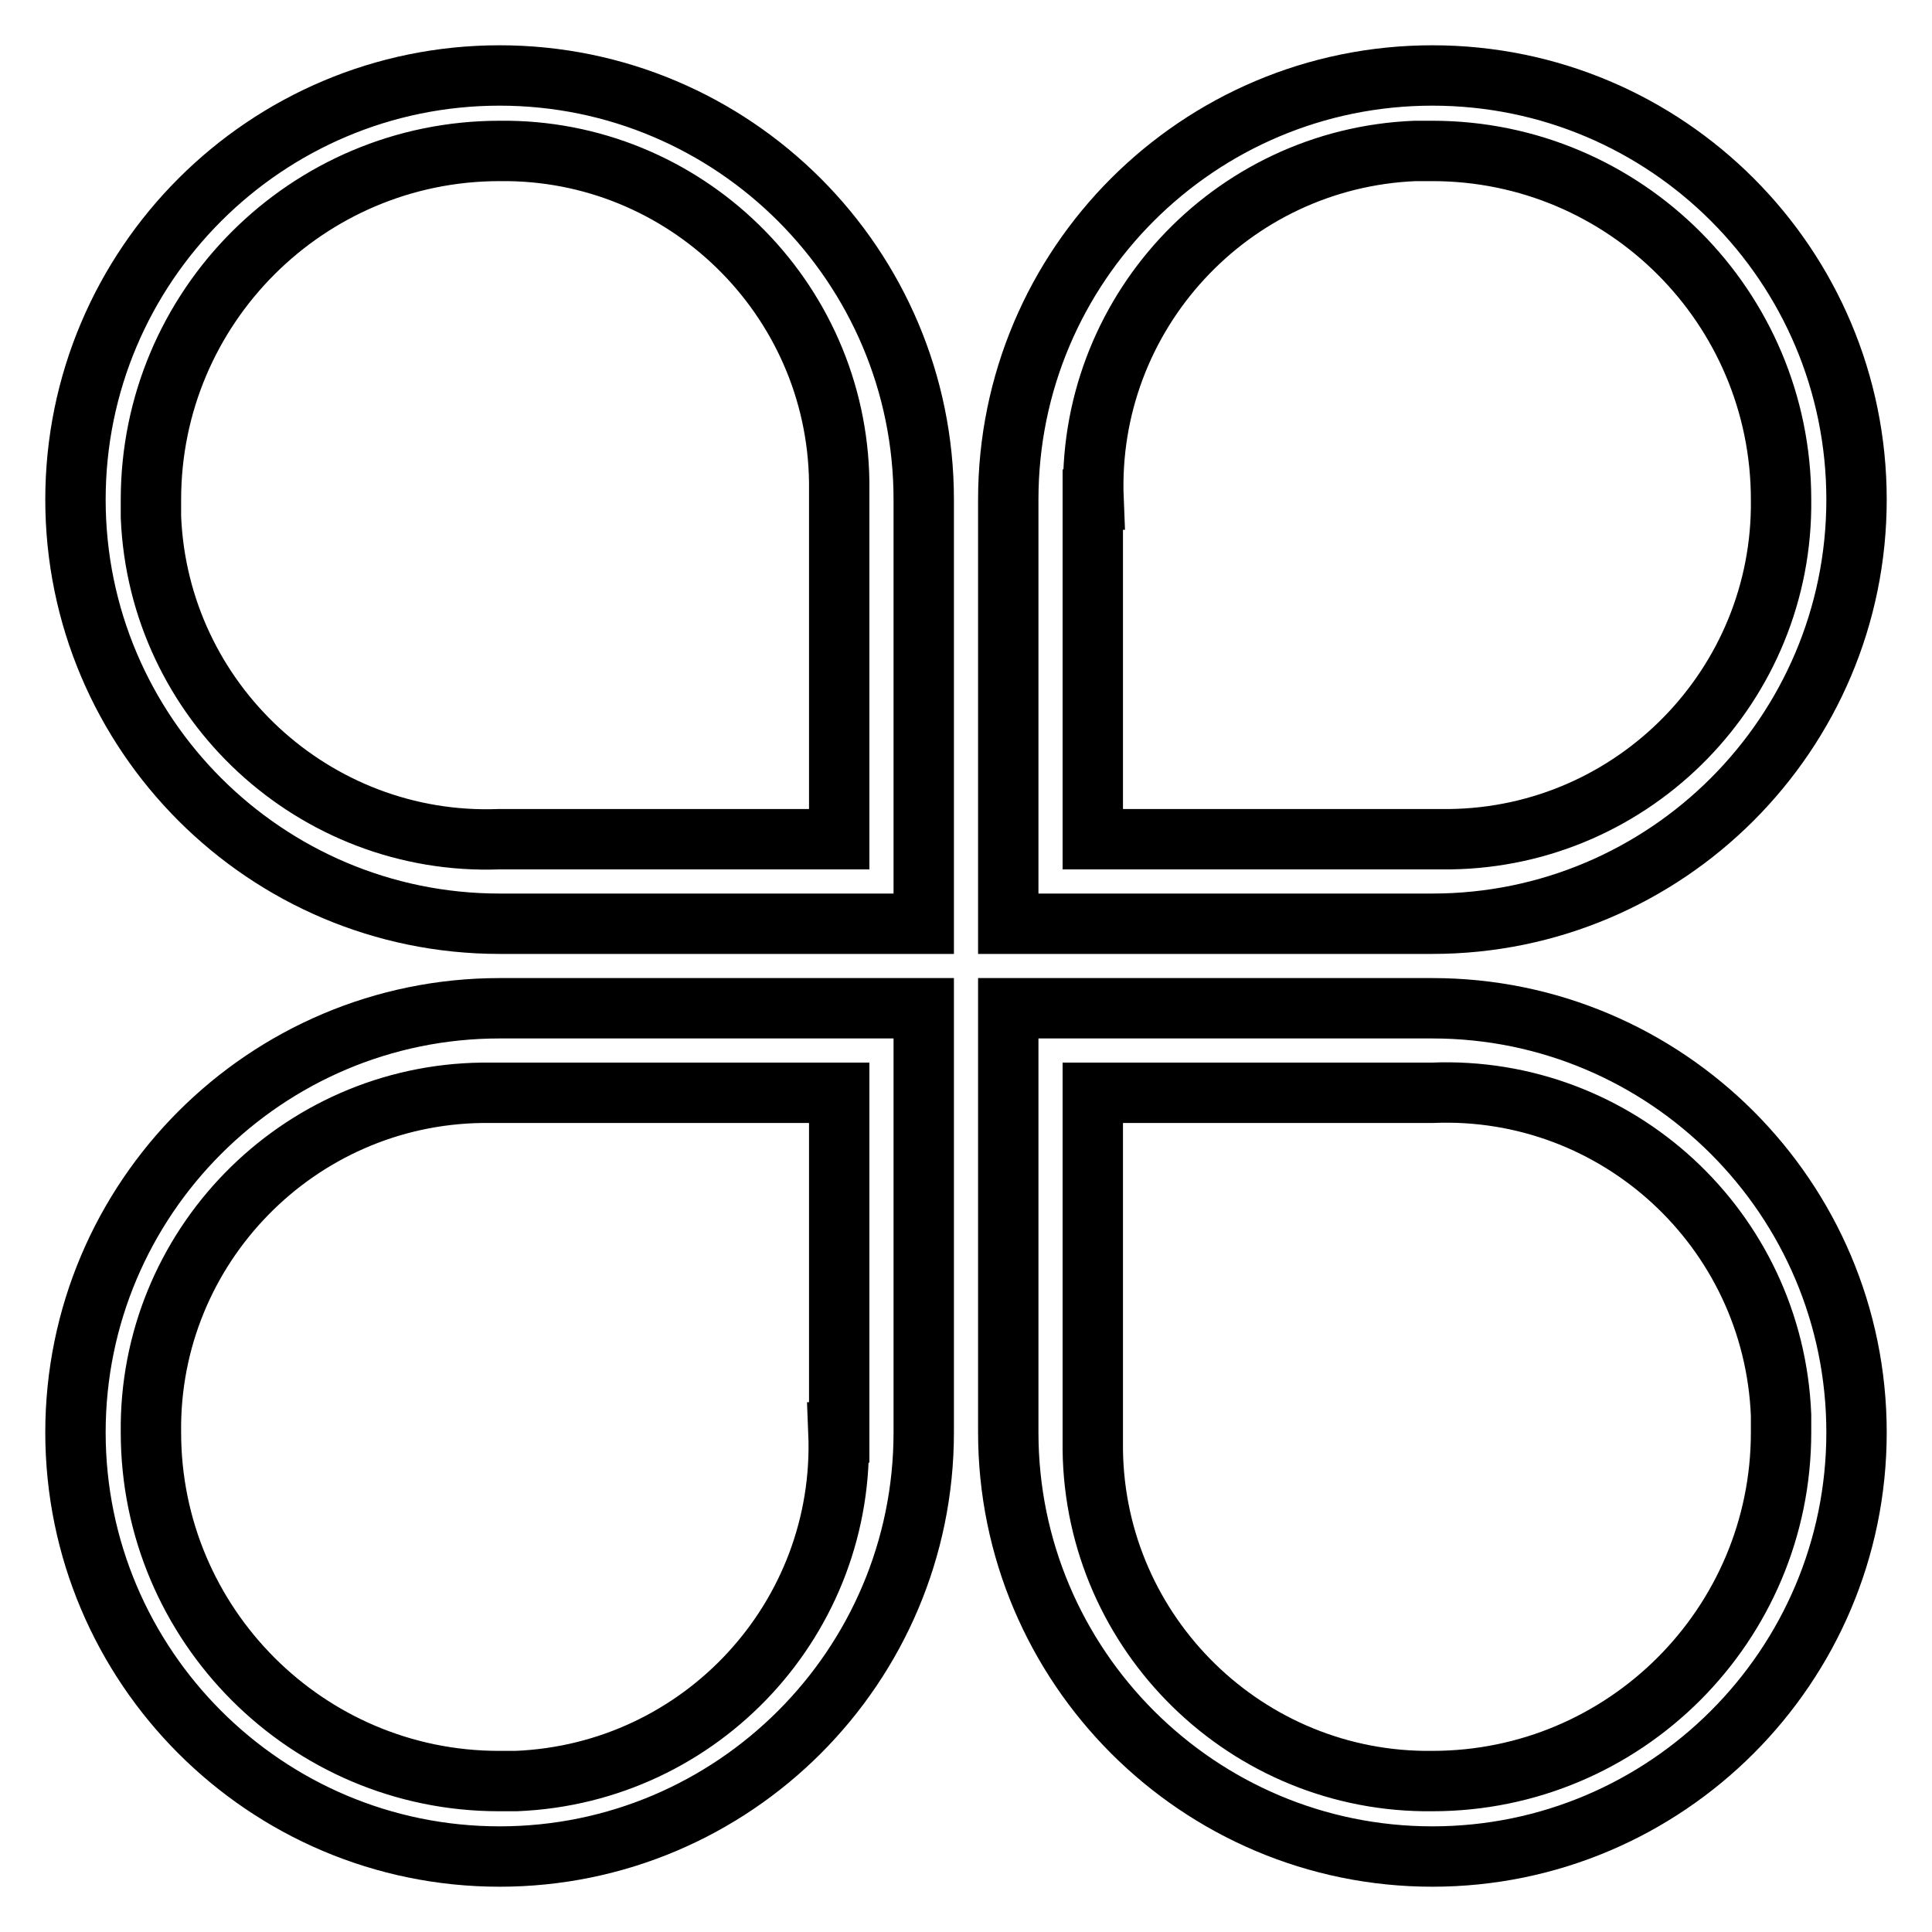
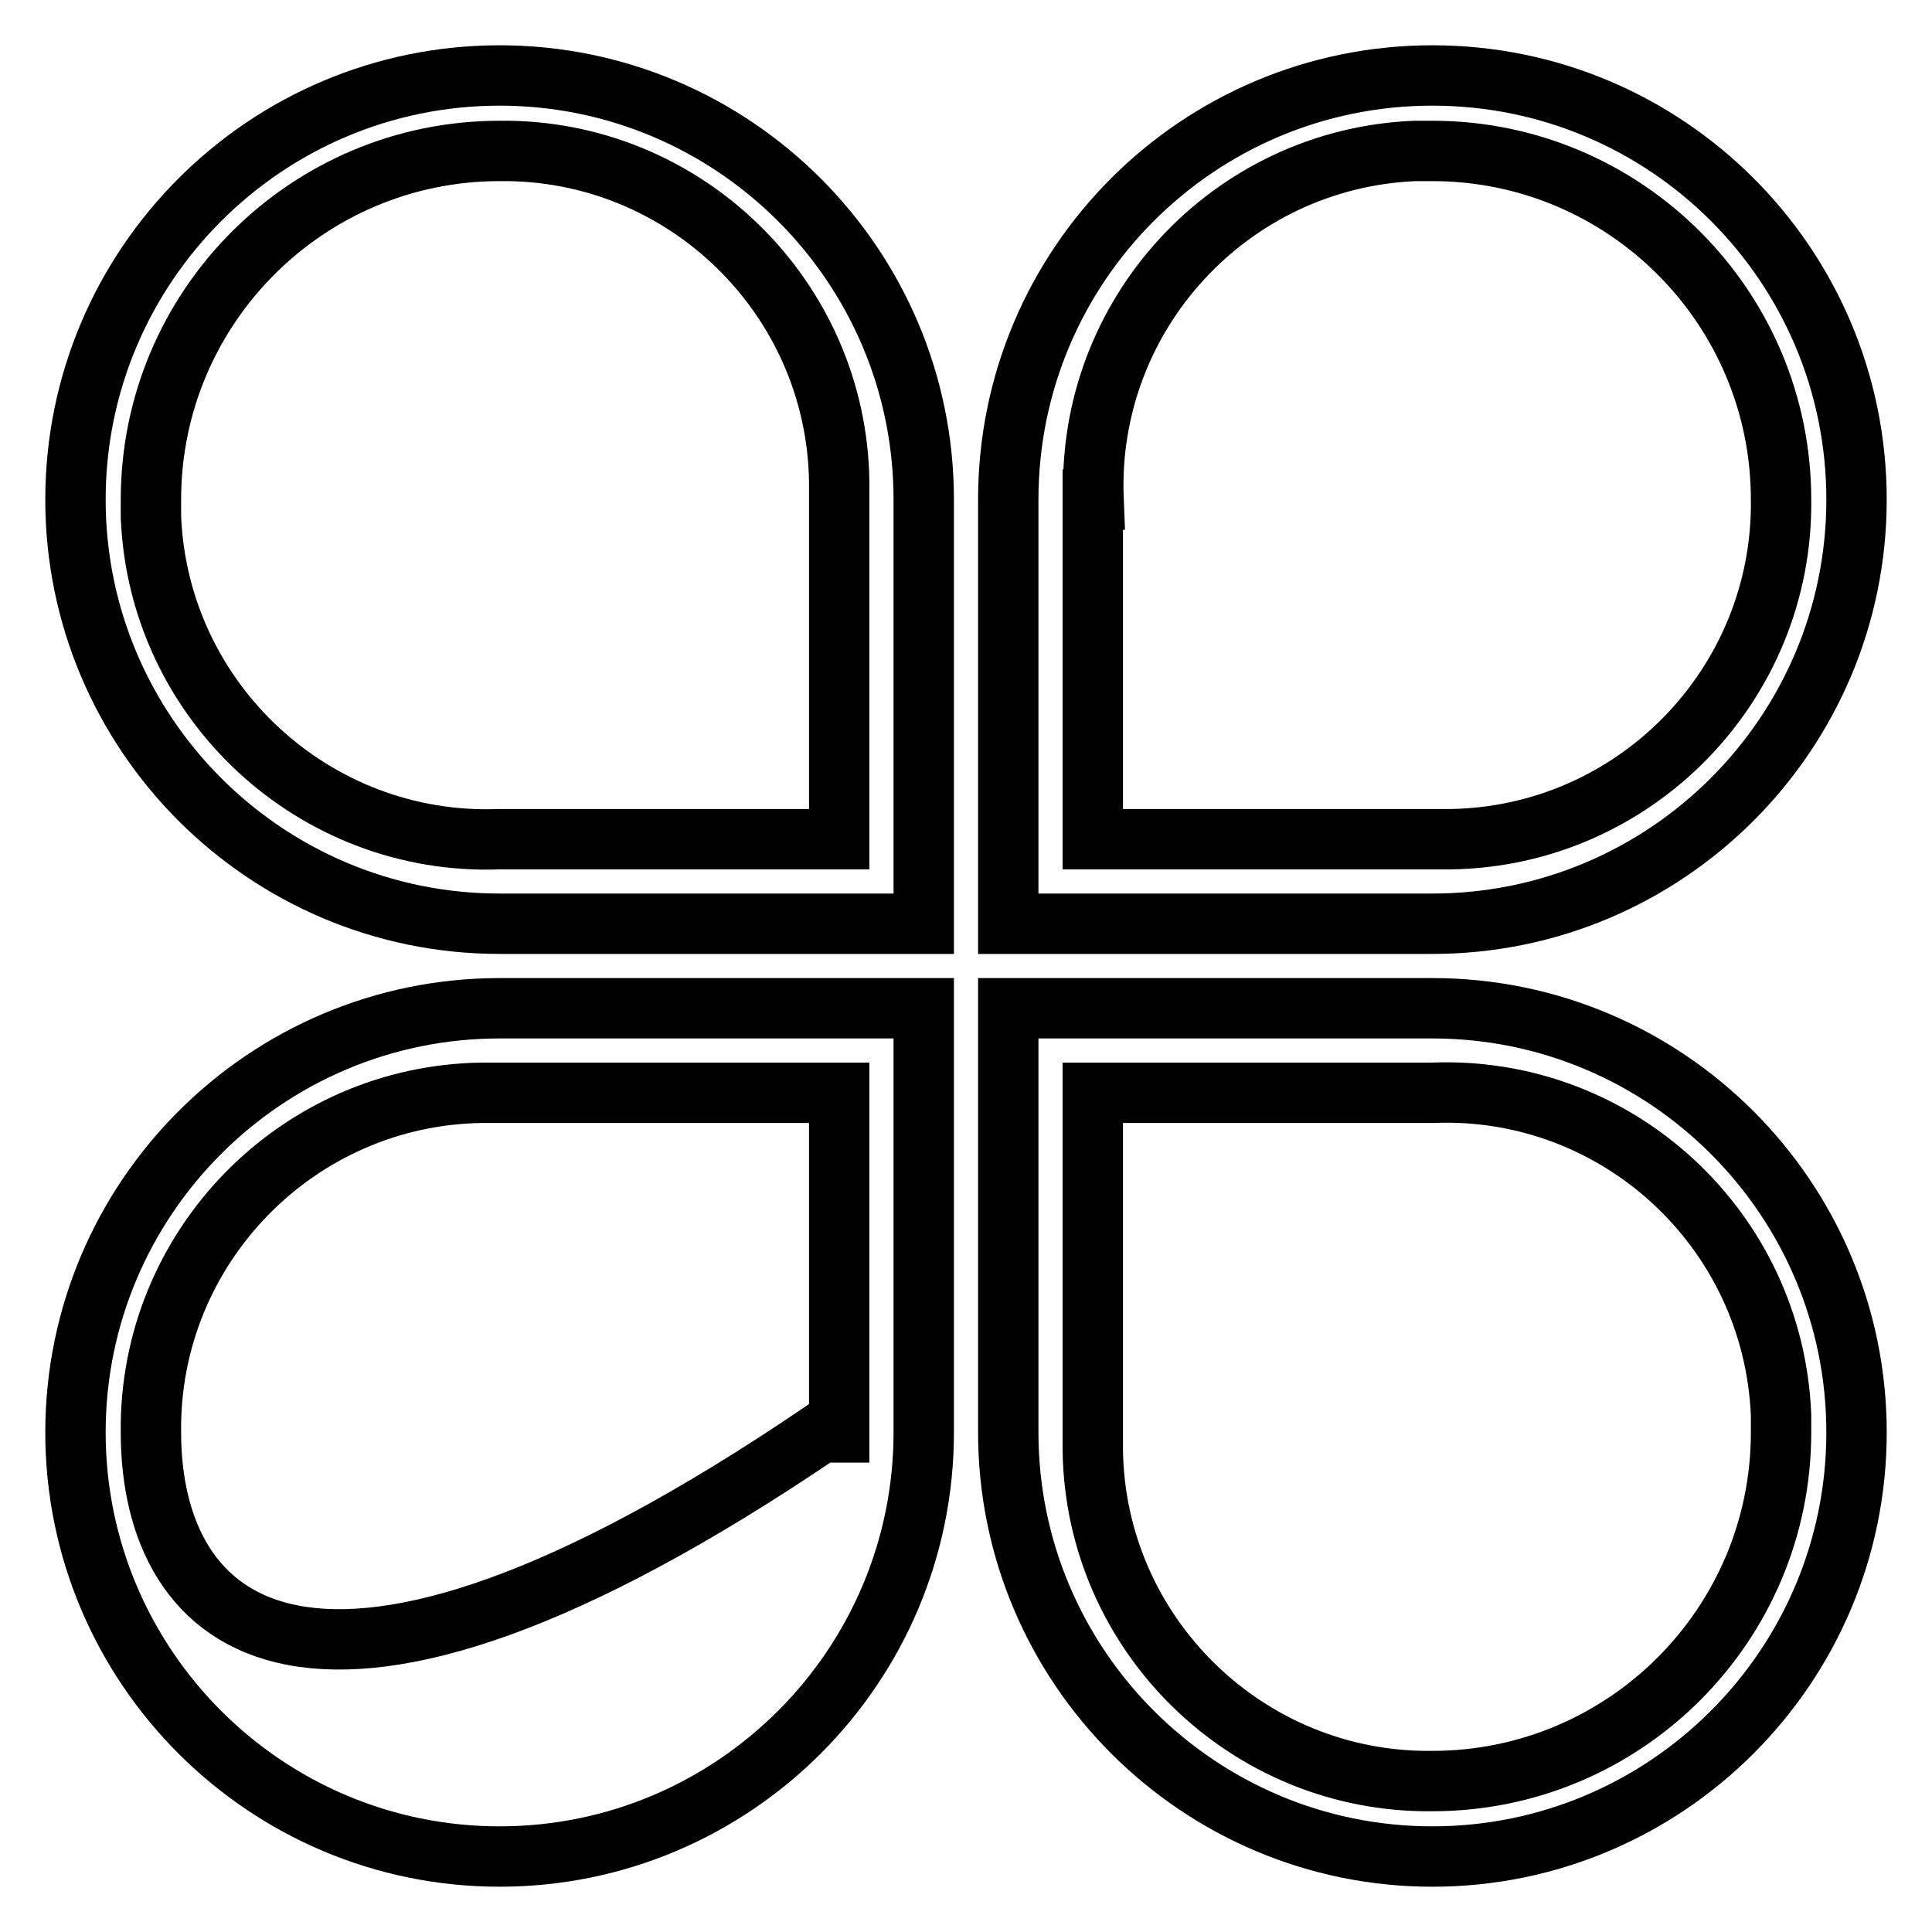
<svg xmlns="http://www.w3.org/2000/svg" version="1.1" x="0px" y="0px" viewBox="0 0 256 256" enable-background="new 0 0 256 256" xml:space="preserve">
  <g>
-     <path stroke-width="8" fill-opacity="0" stroke="#000000" d="M246,66.2c0-31-25.1-56.2-56.2-56.2c-31,0-56.2,25.1-56.2,56.2c0,0,0,0,0,0v56.2h56.2 C220.8,122.4,246,97.2,246,66.2z M144.9,66.2C143.9,41.7,163,21,187.5,20c0.8,0,1.5,0,2.3,0c25.5,0,46.2,20.7,46.2,46.2 c0.3,24.5-19.4,44.7-43.9,45c-0.8,0-1.5,0-2.3,0h-45V66.2z M66.2,10C35.2,10,10,35.2,10,66.2s25.2,56.2,56.2,56.2h56.2V66.2 C122.4,35.2,97.2,10,66.2,10z M111.1,111.2h-45C41.7,112.1,21,93,20,68.5c0-0.8,0-1.5,0-2.3C20,40.7,40.7,20,66.2,20 c24.5-0.3,44.7,19.4,45,43.9c0,0.8,0,1.5,0,2.3V111.2z M10,189.8c0,31,25.2,56.2,56.2,56.2s56.2-25.2,56.2-56.2v-56.2H66.2 C35.2,133.6,10,158.8,10,189.8z M111.1,189.8c1,24.5-18.1,45.2-42.7,46.2c-0.8,0-1.5,0-2.3,0C40.7,236,20,215.3,20,189.8 c-0.3-24.5,19.4-44.7,43.9-45c0.8,0,1.5,0,2.3,0h45V189.8z M189.8,133.6h-56.2v56.2c0,31,25.2,56.2,56.2,56.2s56.2-25.2,56.2-56.2 S220.8,133.6,189.8,133.6L189.8,133.6z M189.8,236c-24.5,0.3-44.7-19.4-45-43.9c0-0.8,0-1.5,0-2.3v-45h45 c24.5-1,45.2,18.1,46.2,42.7c0,0.8,0,1.5,0,2.3C236,215.3,215.3,236,189.8,236z" />
+     <path stroke-width="8" fill-opacity="0" stroke="#000000" d="M246,66.2c0-31-25.1-56.2-56.2-56.2c-31,0-56.2,25.1-56.2,56.2c0,0,0,0,0,0v56.2h56.2 C220.8,122.4,246,97.2,246,66.2z M144.9,66.2C143.9,41.7,163,21,187.5,20c0.8,0,1.5,0,2.3,0c25.5,0,46.2,20.7,46.2,46.2 c0.3,24.5-19.4,44.7-43.9,45c-0.8,0-1.5,0-2.3,0h-45V66.2z M66.2,10C35.2,10,10,35.2,10,66.2s25.2,56.2,56.2,56.2h56.2V66.2 C122.4,35.2,97.2,10,66.2,10z M111.1,111.2h-45C41.7,112.1,21,93,20,68.5c0-0.8,0-1.5,0-2.3C20,40.7,40.7,20,66.2,20 c24.5-0.3,44.7,19.4,45,43.9c0,0.8,0,1.5,0,2.3V111.2z M10,189.8c0,31,25.2,56.2,56.2,56.2s56.2-25.2,56.2-56.2v-56.2H66.2 C35.2,133.6,10,158.8,10,189.8z M111.1,189.8c-0.8,0-1.5,0-2.3,0C40.7,236,20,215.3,20,189.8 c-0.3-24.5,19.4-44.7,43.9-45c0.8,0,1.5,0,2.3,0h45V189.8z M189.8,133.6h-56.2v56.2c0,31,25.2,56.2,56.2,56.2s56.2-25.2,56.2-56.2 S220.8,133.6,189.8,133.6L189.8,133.6z M189.8,236c-24.5,0.3-44.7-19.4-45-43.9c0-0.8,0-1.5,0-2.3v-45h45 c24.5-1,45.2,18.1,46.2,42.7c0,0.8,0,1.5,0,2.3C236,215.3,215.3,236,189.8,236z" />
  </g>
</svg>